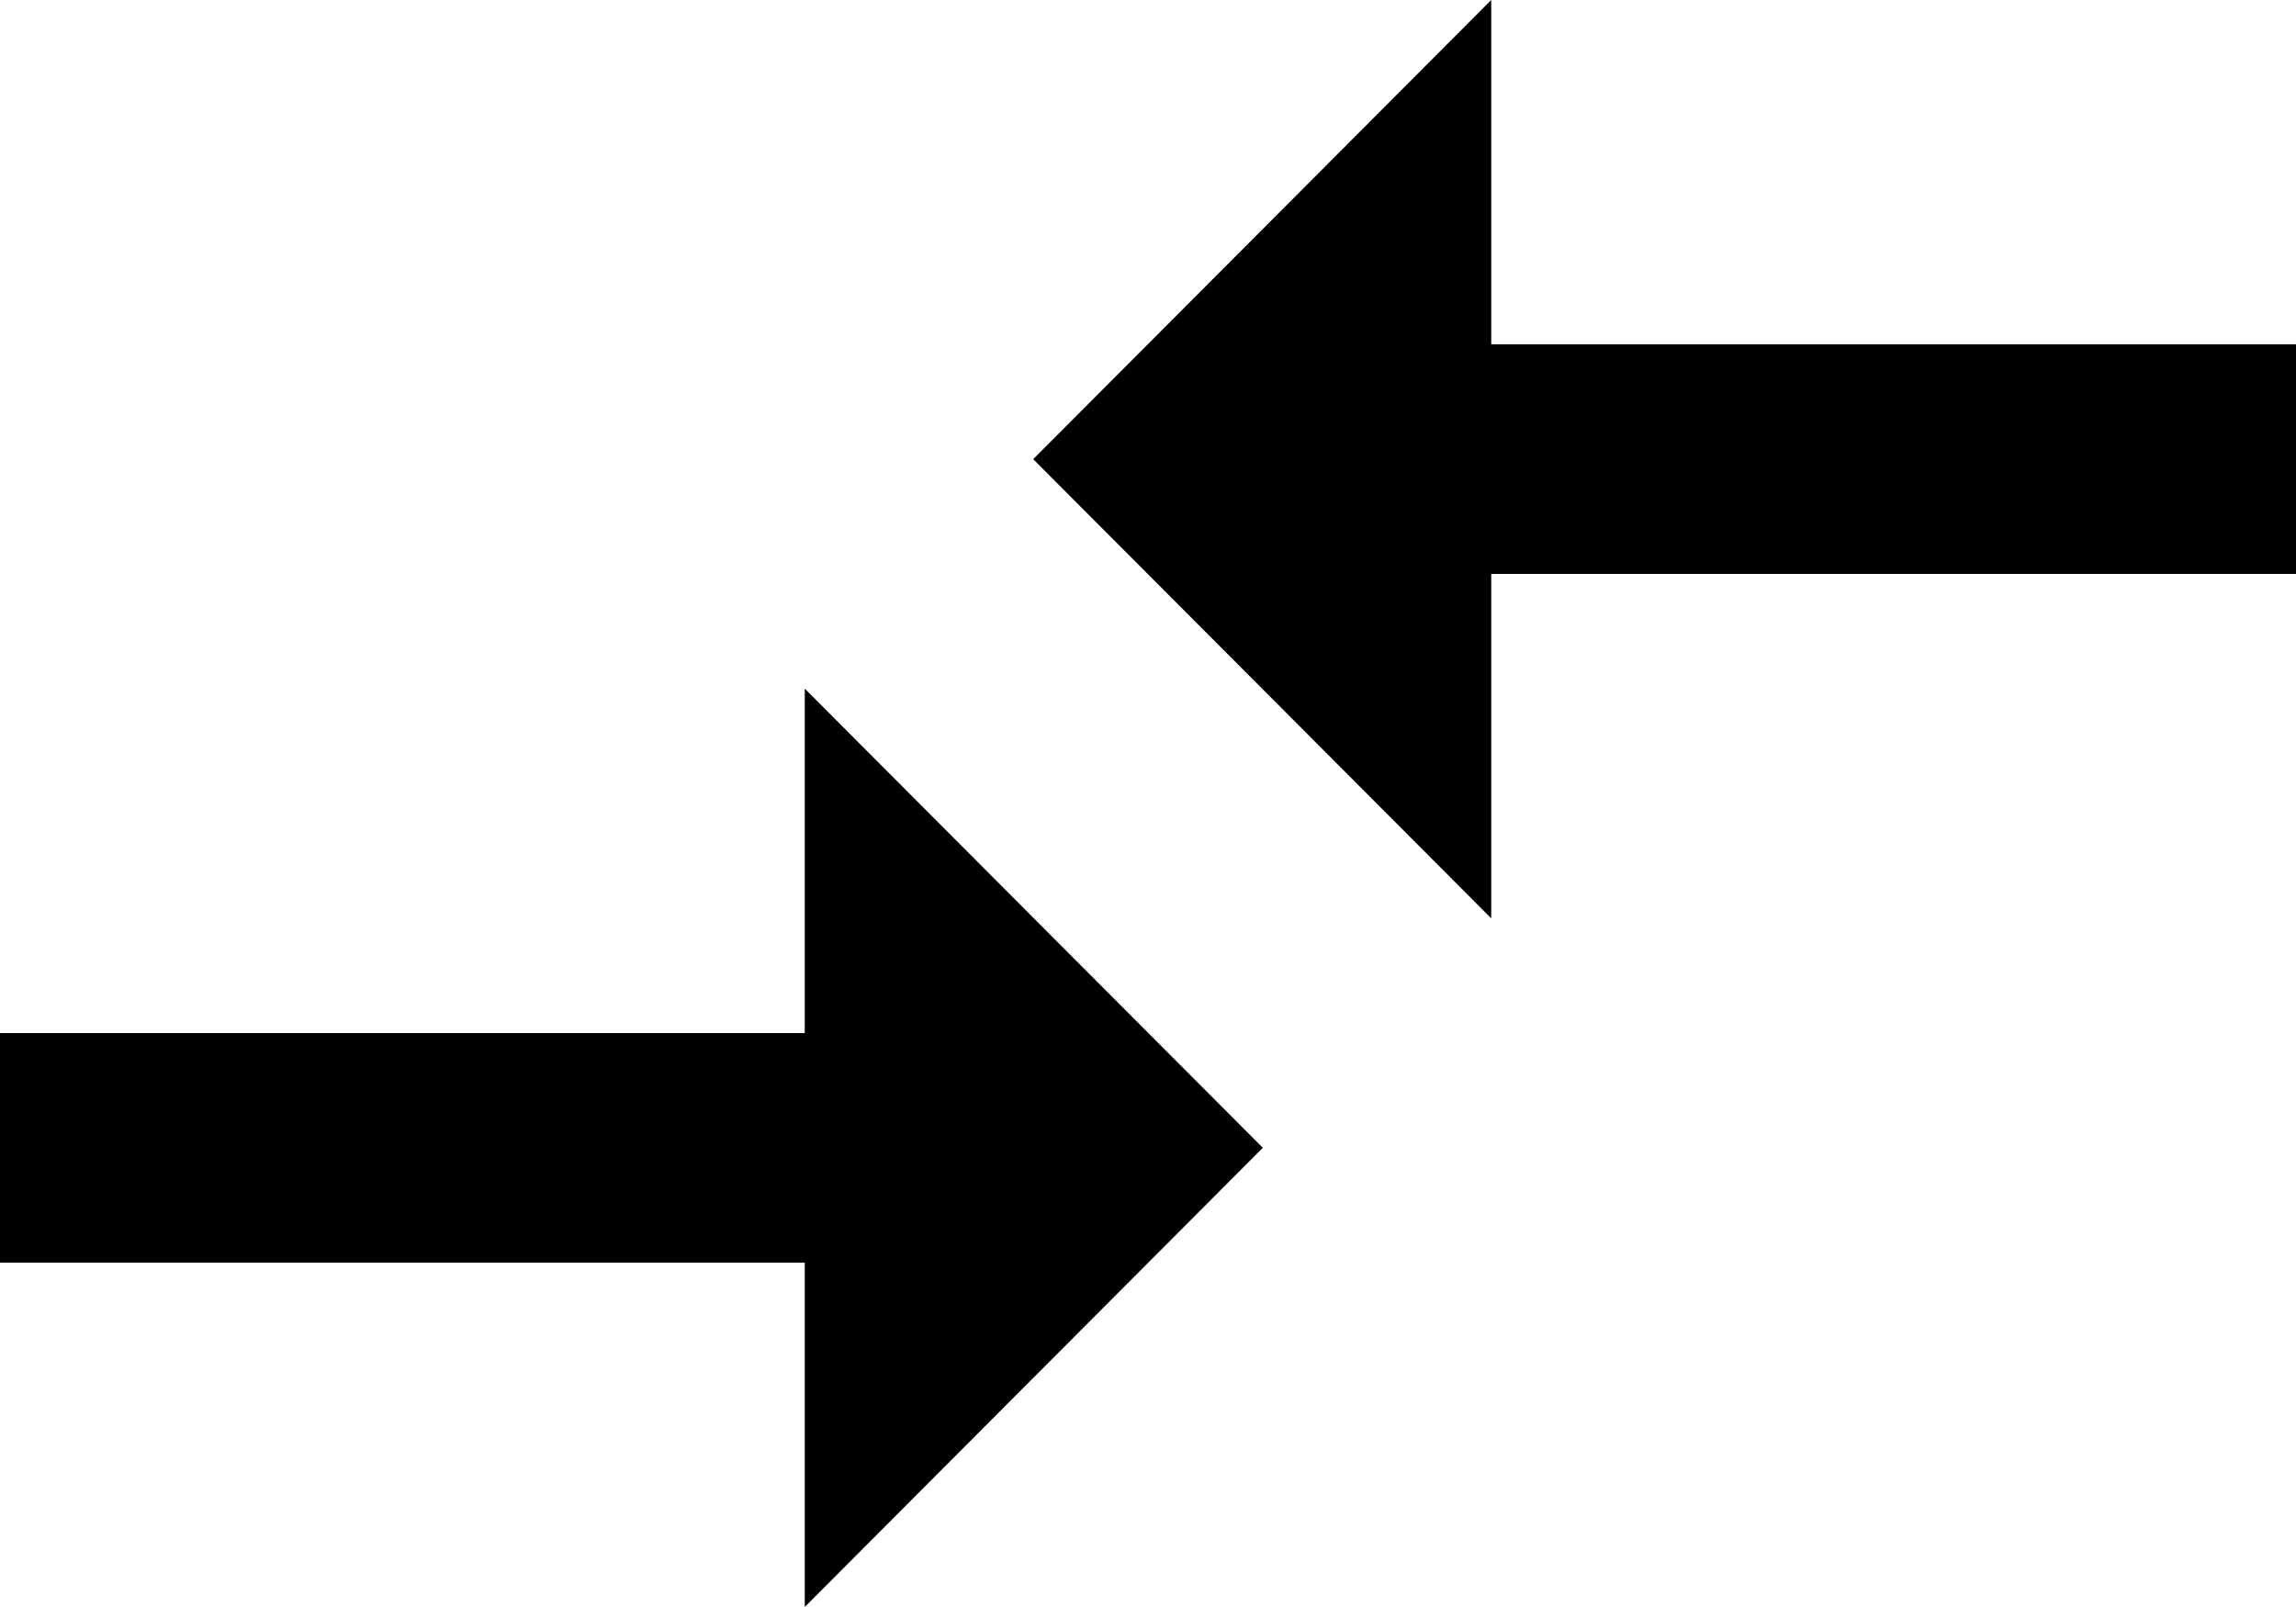
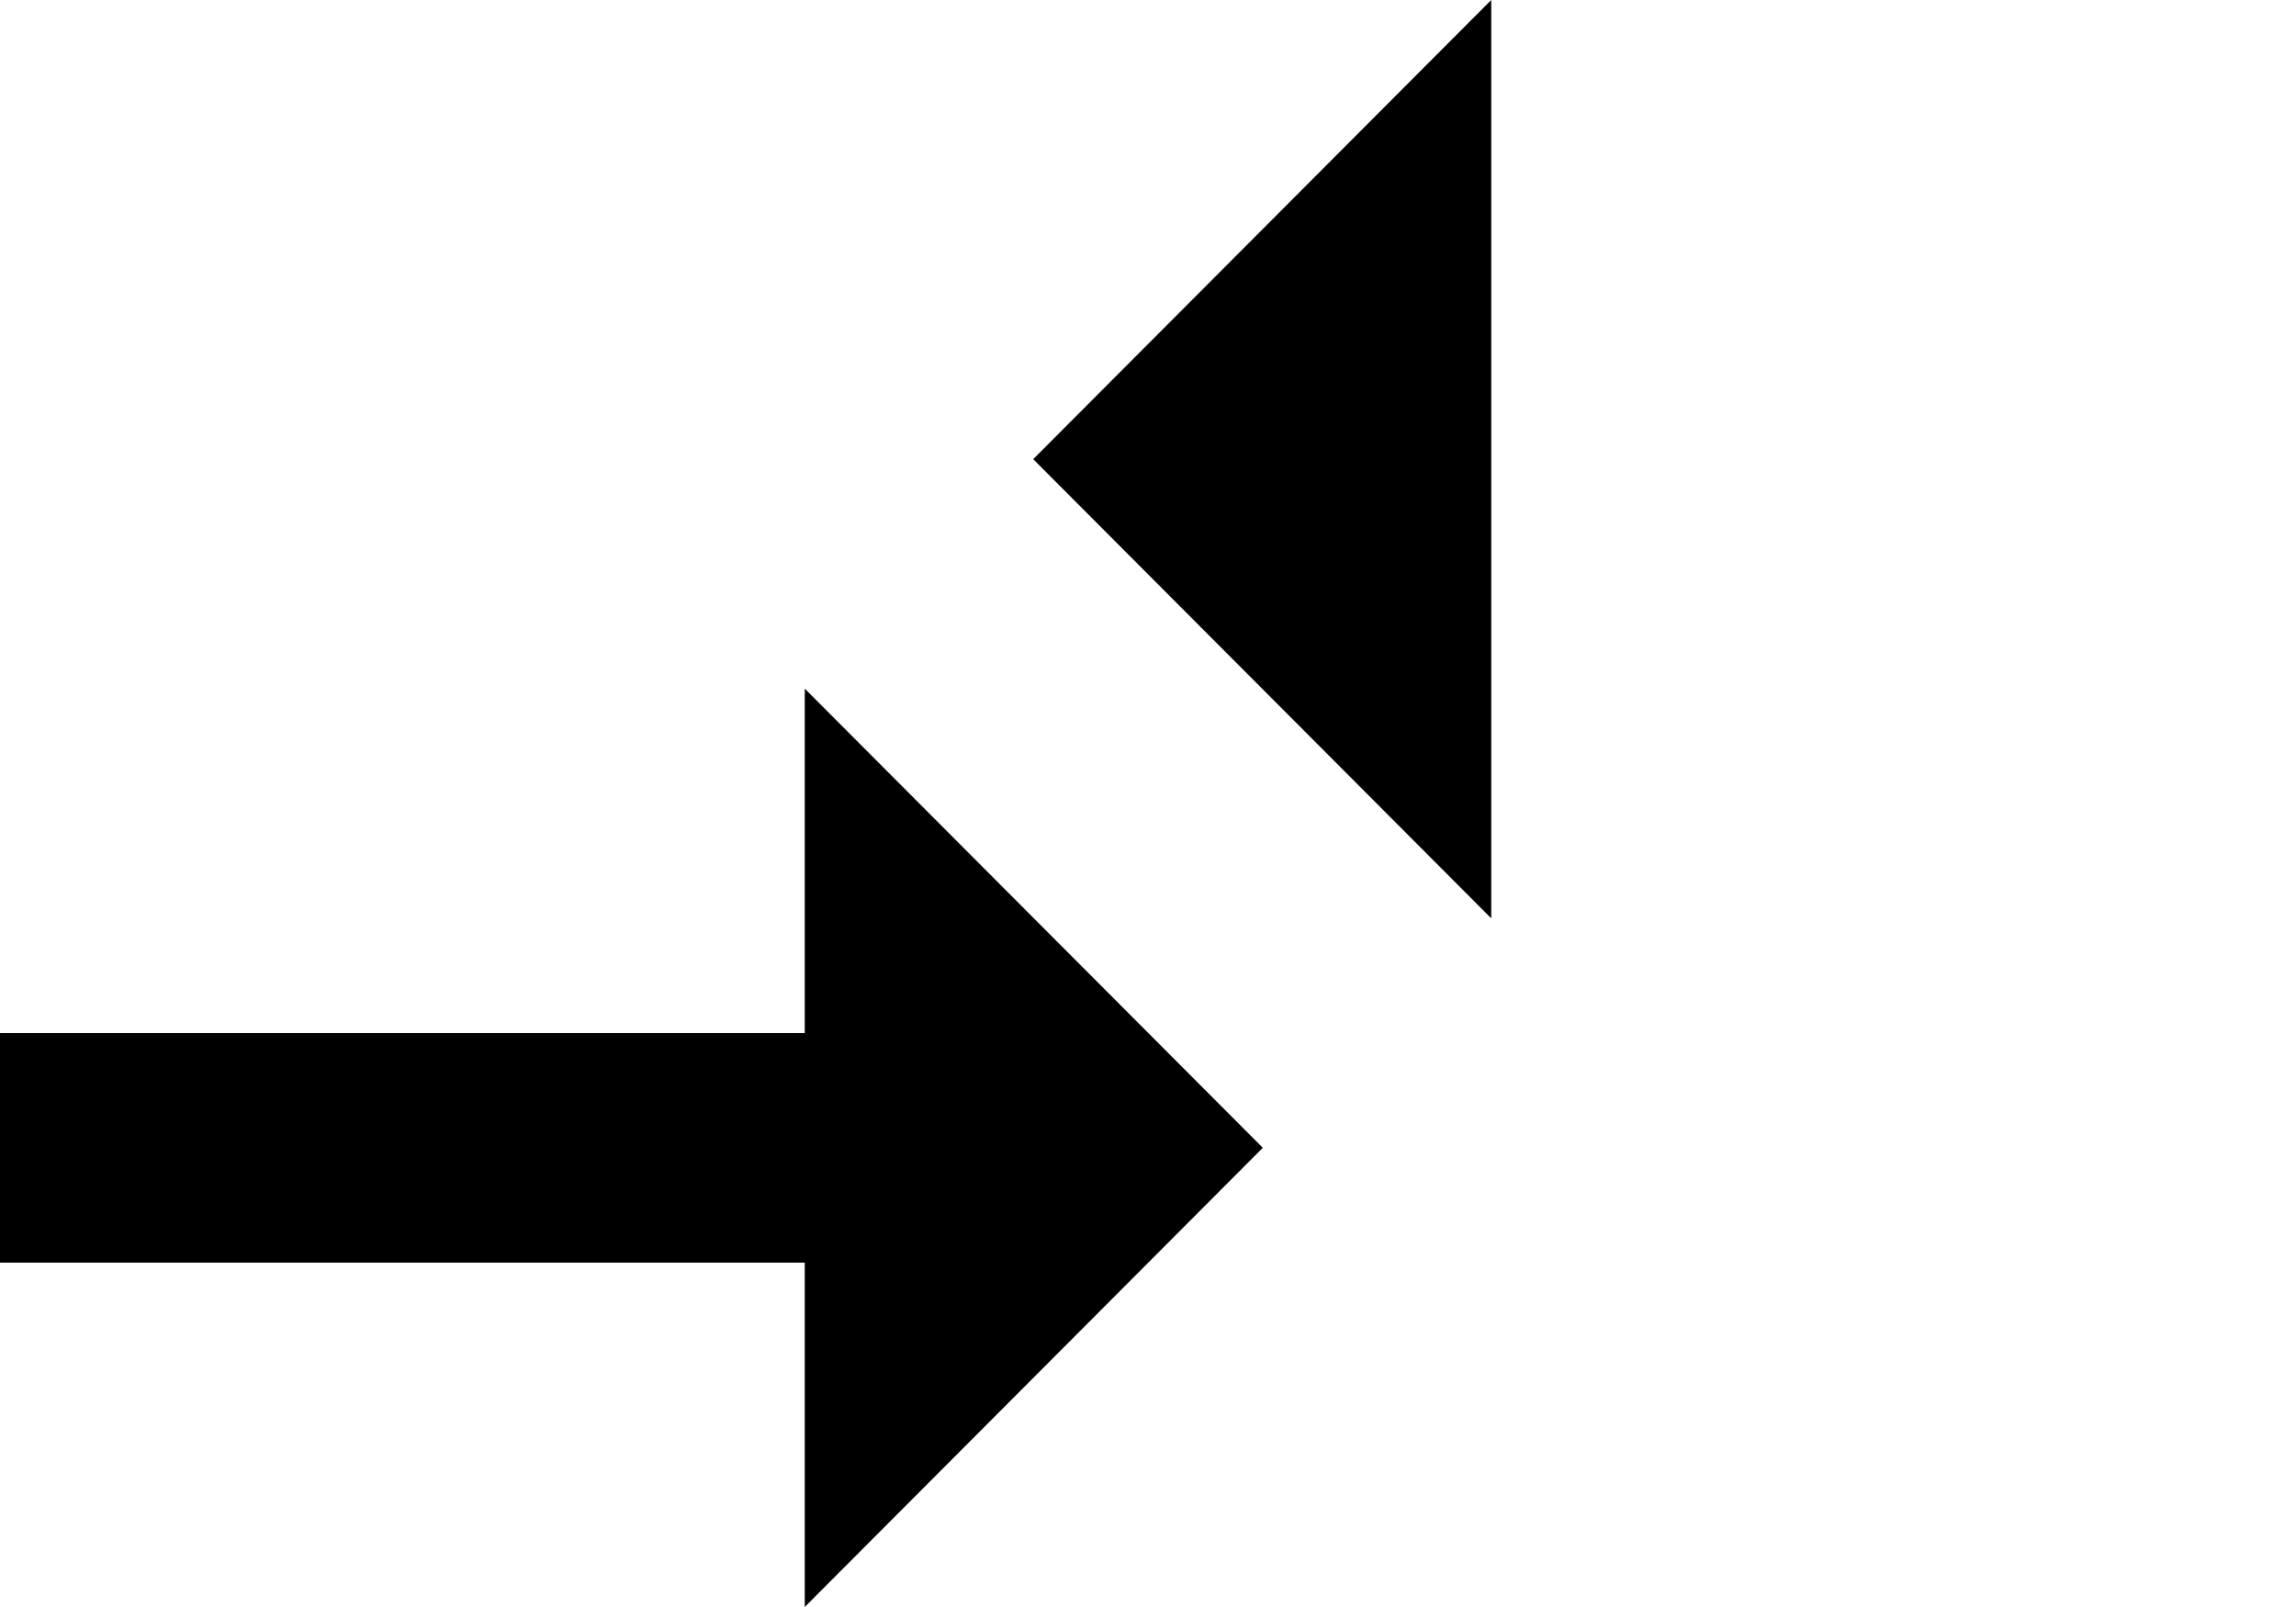
<svg xmlns="http://www.w3.org/2000/svg" id="arrow_switch" data-name="arrow switch" width="21.429" height="15" viewBox="0 0 21.429 15">
-   <path id="Icon_material-compare-arrows" data-name="Icon material-compare-arrows" d="M10.511,17.143H3v2.143h7.511V22.5l4.275-4.286-4.275-4.286v3.214Zm6.407-1.071V12.857h7.511V10.714H16.918V7.5l-4.275,4.286Z" transform="translate(-3 -7.5)" />
+   <path id="Icon_material-compare-arrows" data-name="Icon material-compare-arrows" d="M10.511,17.143H3v2.143h7.511V22.5l4.275-4.286-4.275-4.286v3.214Zm6.407-1.071V12.857h7.511H16.918V7.5l-4.275,4.286Z" transform="translate(-3 -7.5)" />
</svg>